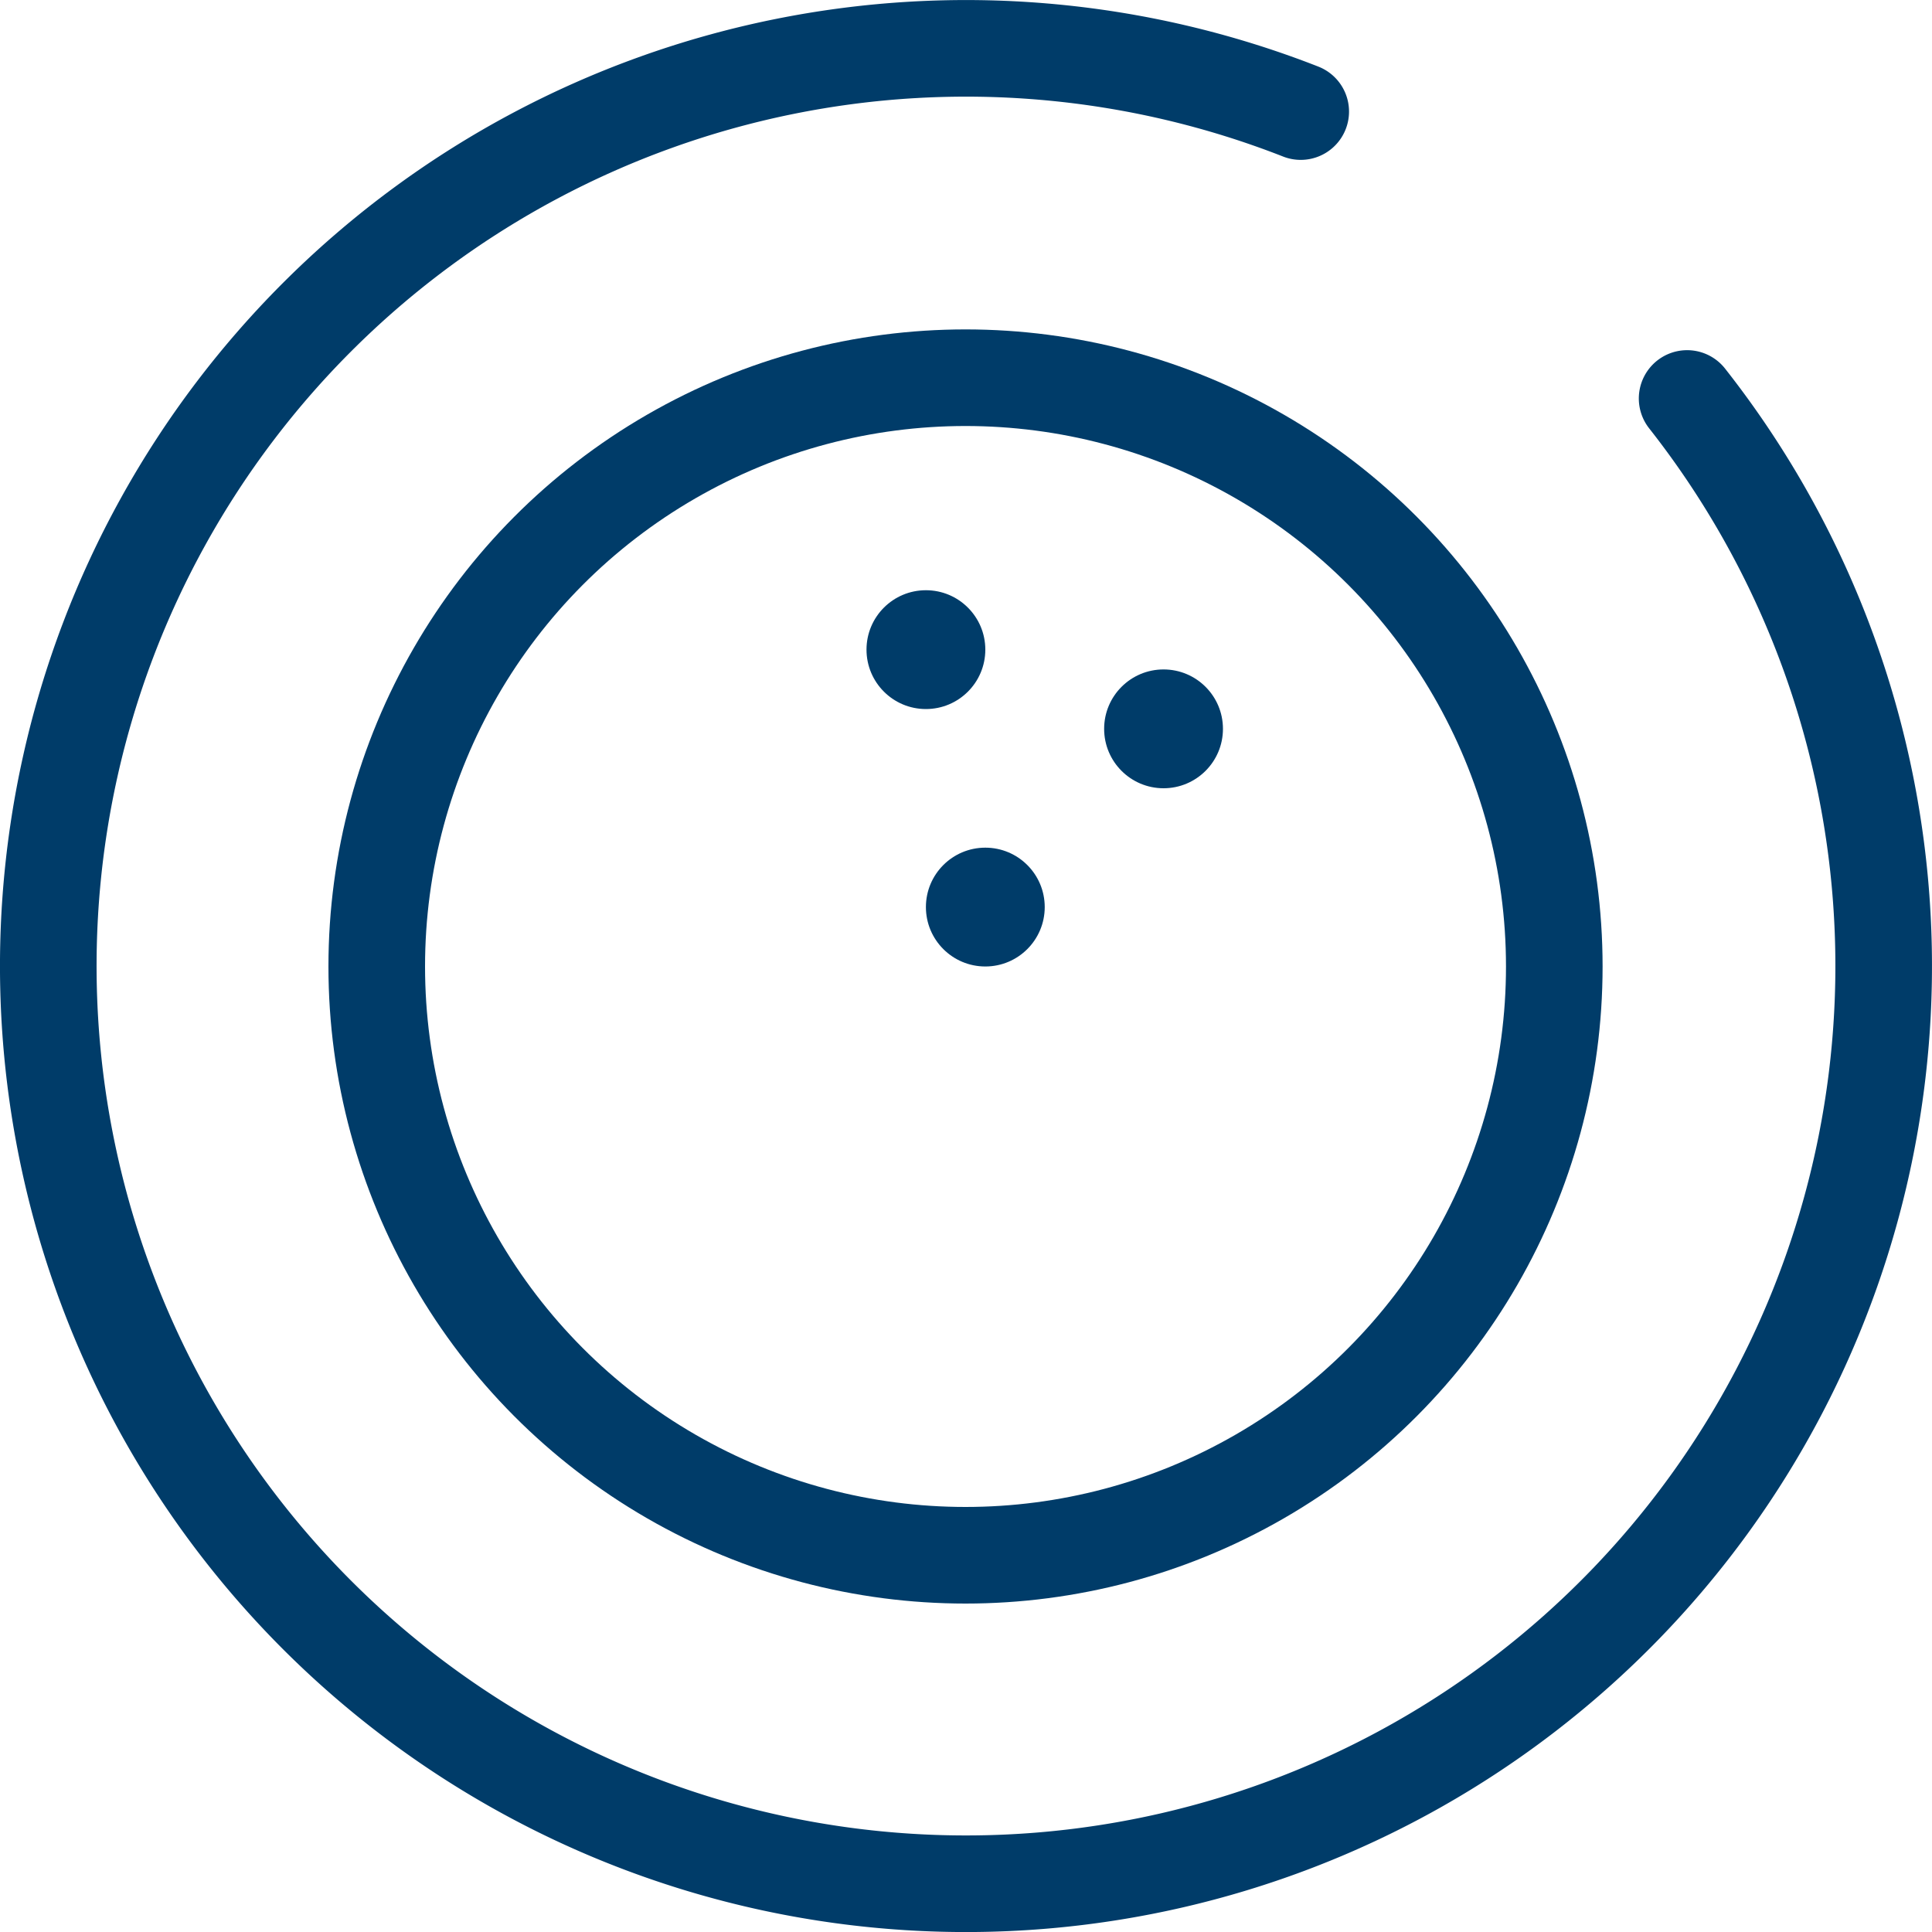
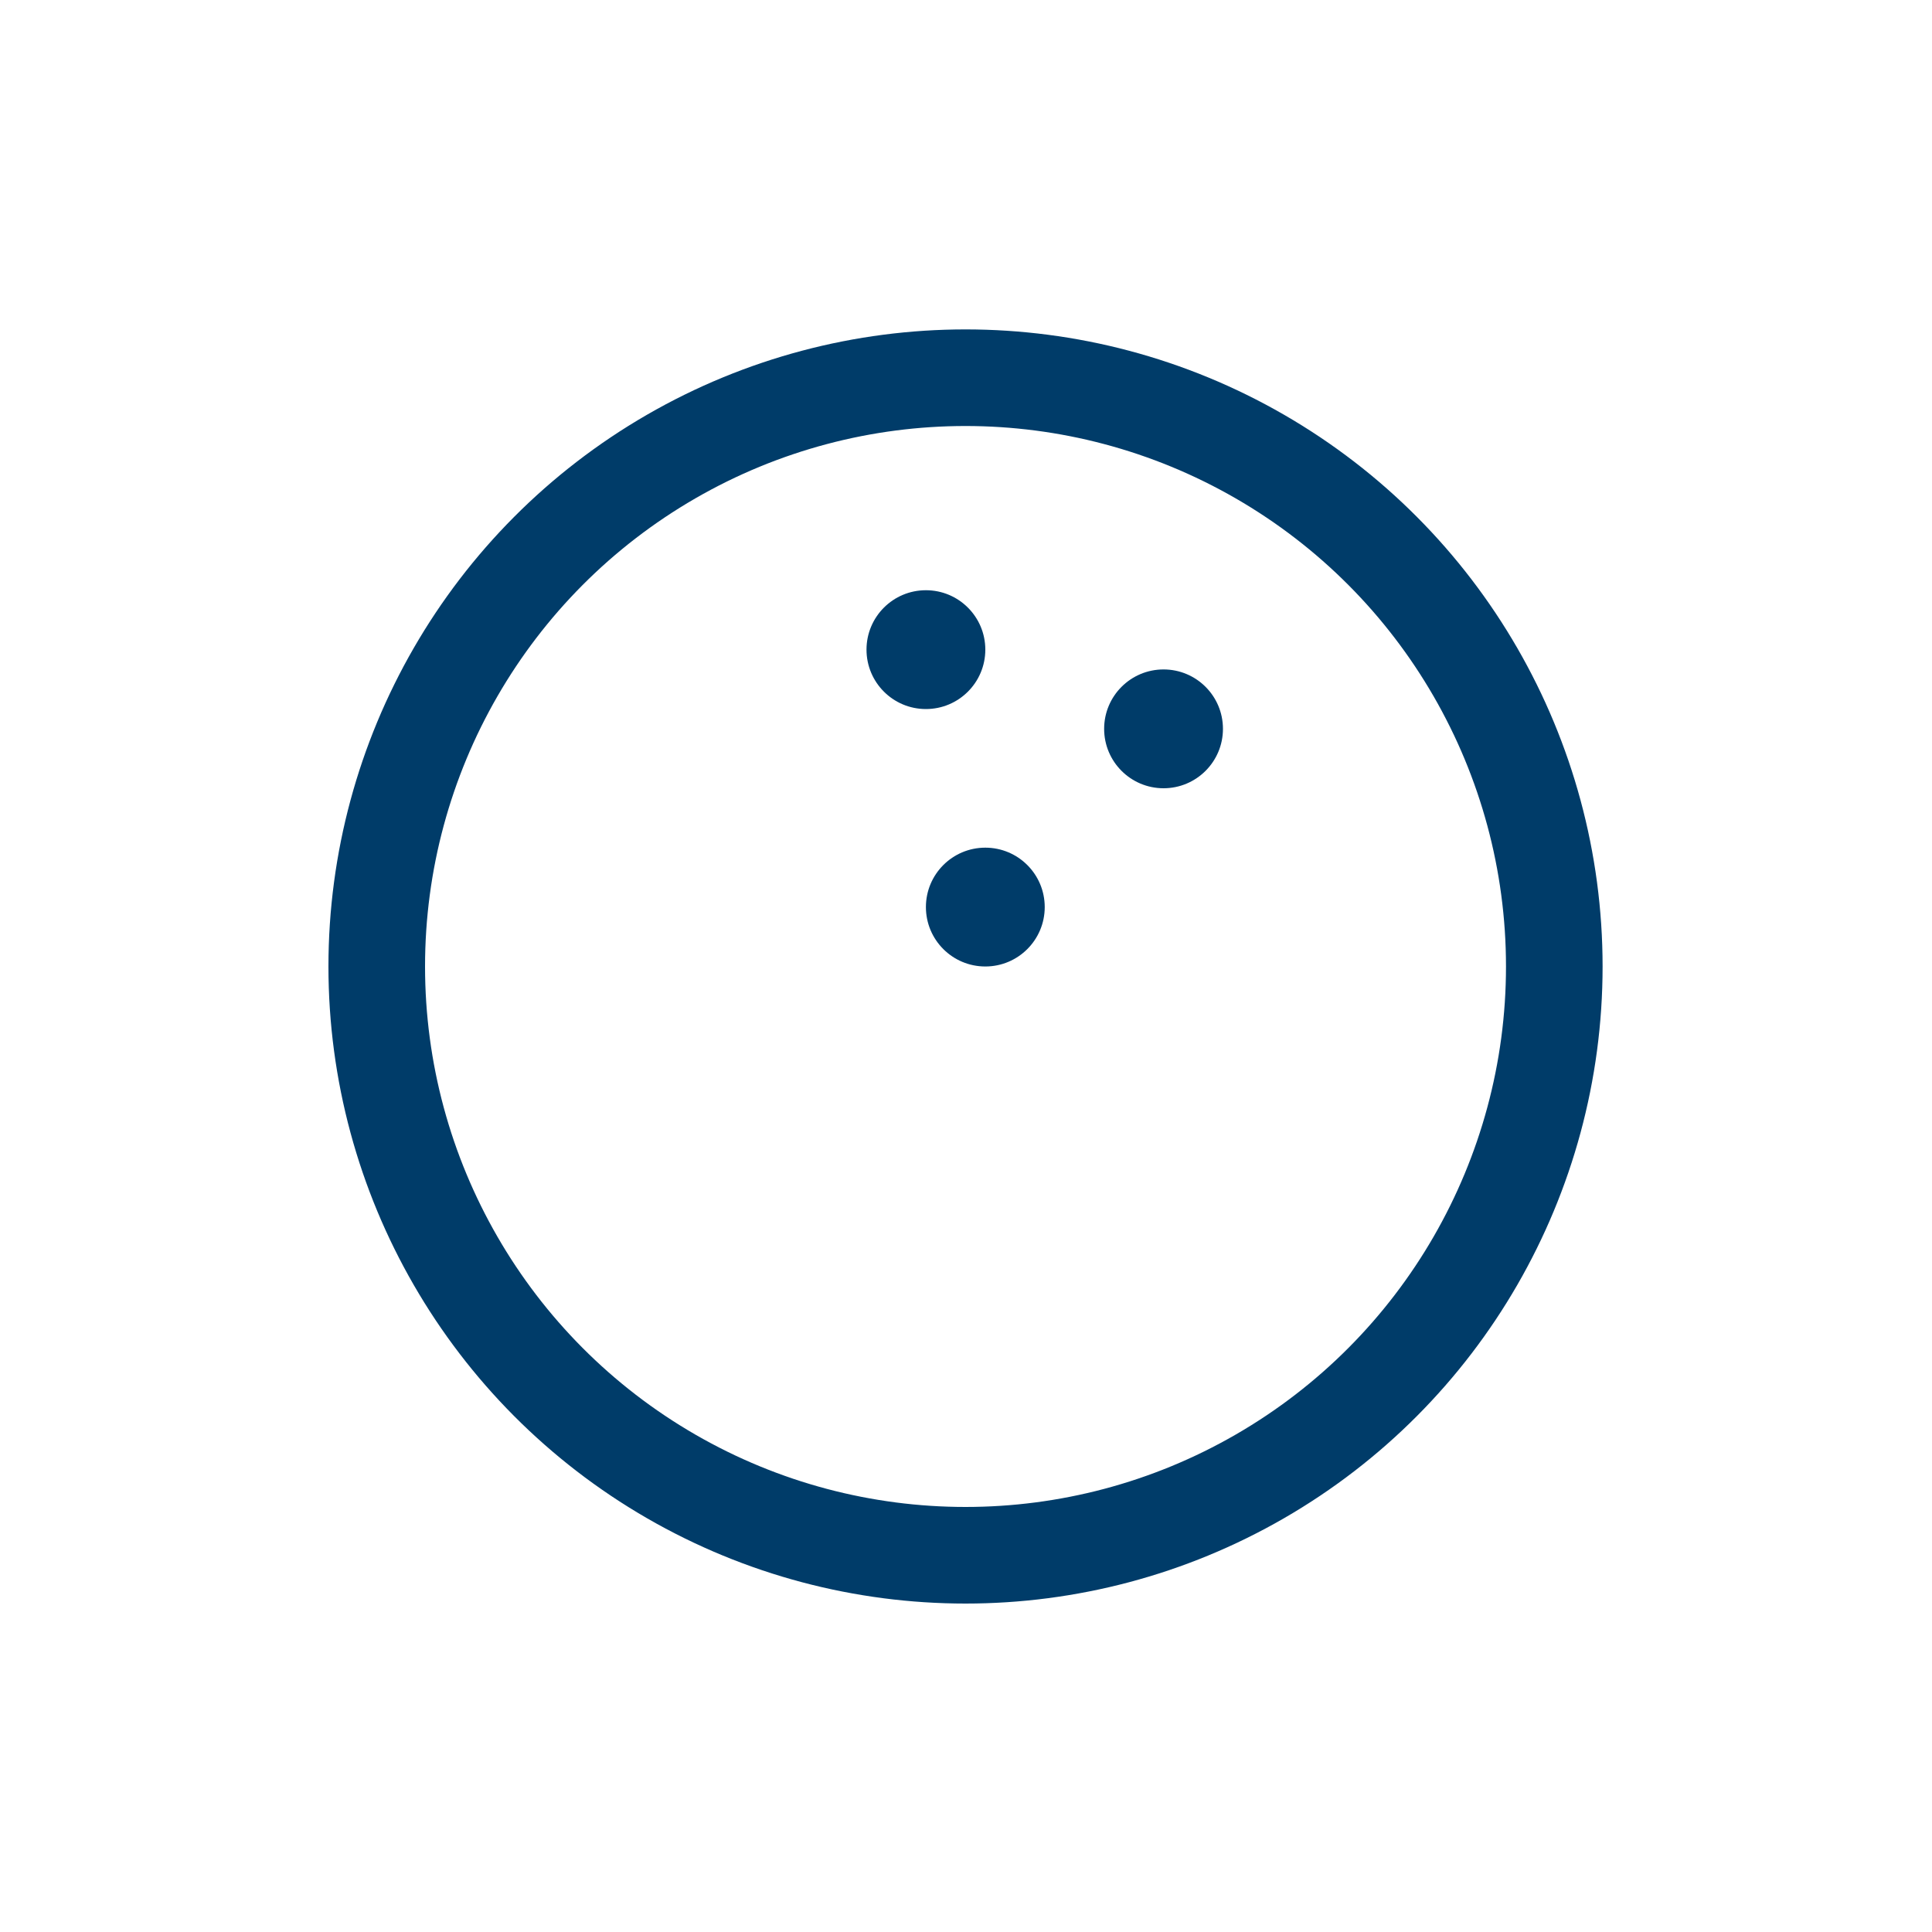
<svg xmlns="http://www.w3.org/2000/svg" id="Layer_1" data-name="Layer 1" width="40" height="40" viewBox="0 0 40 40">
  <defs>
    <style>.cls-1,.cls-2{fill:none;stroke:#003c69;stroke-linecap:round;stroke-width:2px;}.cls-1{stroke-miterlimit:10;}.cls-2{stroke-linejoin:round;}.cls-3{fill:#003c69;}</style>
  </defs>
  <title>icon_activites-bleu</title>
-   <path class="cls-1" d="M34.93,8.25a19,19,0,1,1-8-5.94" />
  <g id="Groupe_1180" data-name="Groupe 1180">
    <g id="Groupe_1179" data-name="Groupe 1179">
      <circle id="Ellipse_106" data-name="Ellipse 106" class="cls-2" cx="19.99" cy="20.01" r="12.19" />
      <circle id="Ellipse_107" data-name="Ellipse 107" class="cls-3" cx="19.17" cy="13.45" r="1.23" />
      <circle id="Ellipse_108" data-name="Ellipse 108" class="cls-3" cx="20.4" cy="18.78" r="1.23" />
      <circle id="Ellipse_109" data-name="Ellipse 109" class="cls-3" cx="24.09" cy="15.09" r="1.23" />
    </g>
  </g>
</svg>